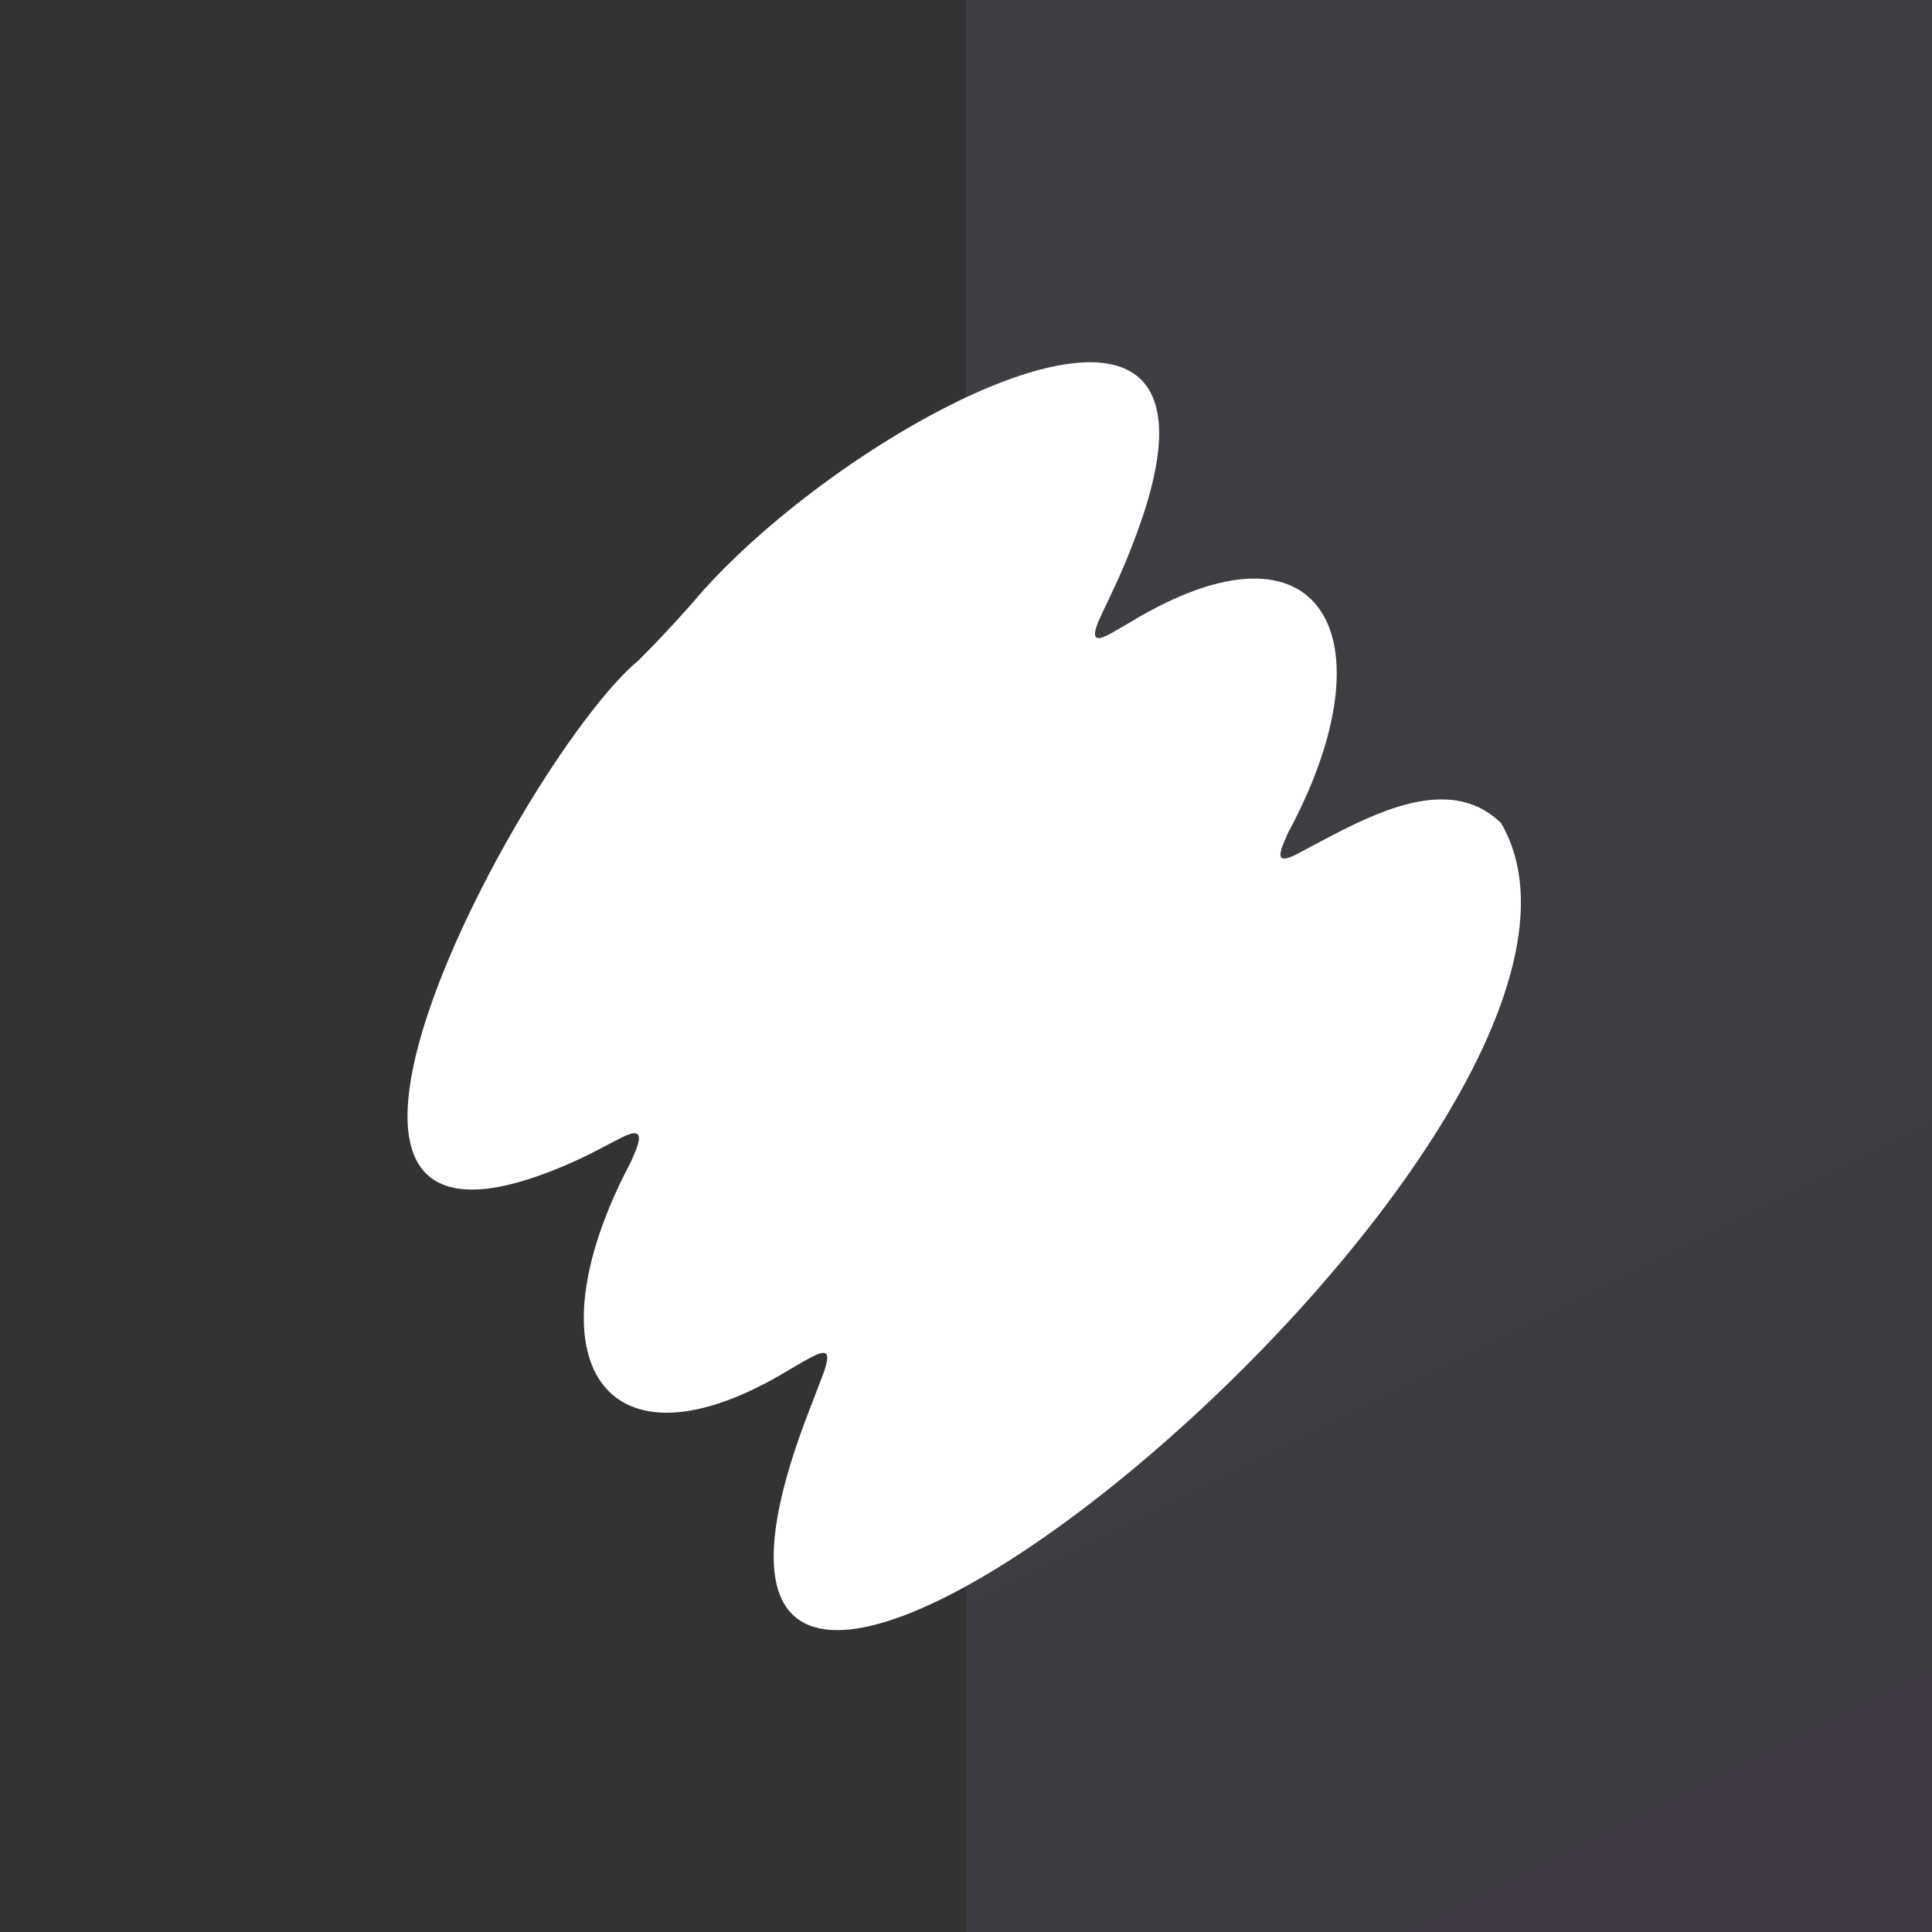
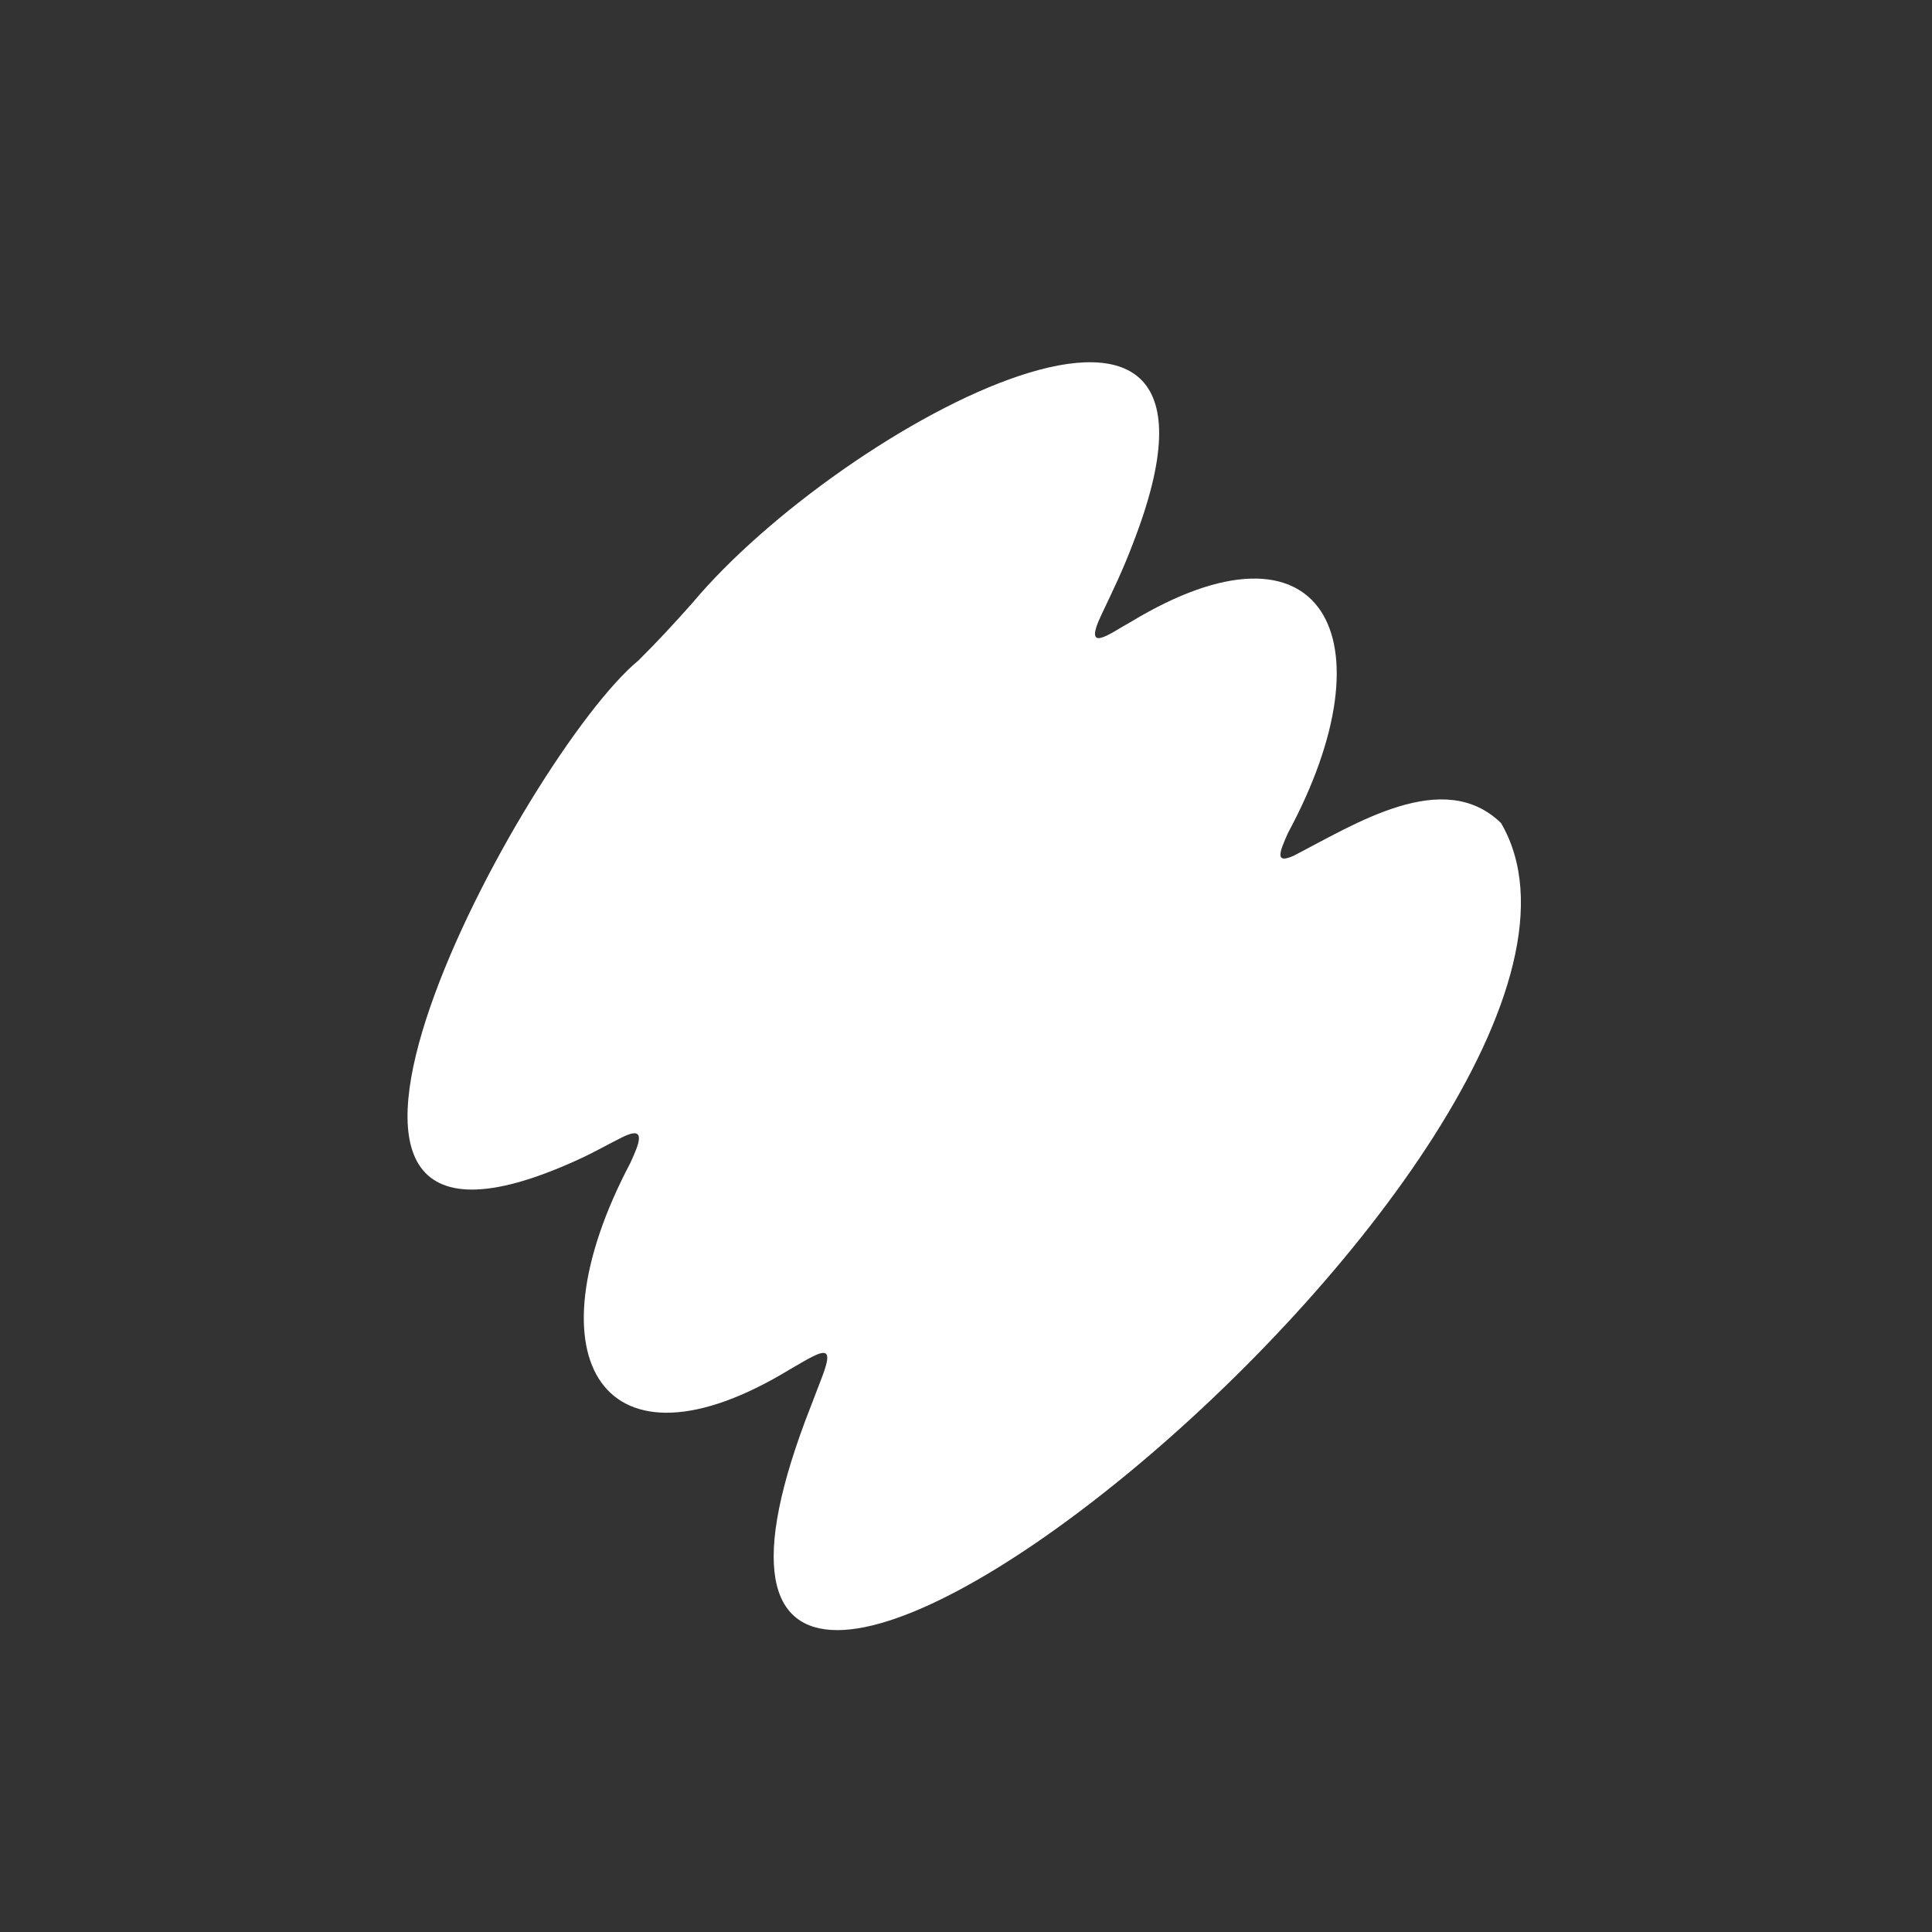
<svg xmlns="http://www.w3.org/2000/svg" width="64" height="64" viewBox="0 0 64 64" fill="none">
  <rect x="0" y="0" width="64" height="64" fill="#333333" stroke="none" />
-   <rect x="32" width="32" height="64" fill="url(#paint0_linear_523_2022)" fill-opacity="0.08" />
  <path d="M49.729 27.273C55.707 37.585 18.473 67.898 26.868 46.563C27.015 46.165 27.172 45.785 27.276 45.494C27.407 45.128 27.444 44.914 27.358 44.842C27.293 44.786 27.146 44.823 26.908 44.943C26.713 45.041 26.459 45.193 26.17 45.36C19.994 49.122 17.444 45.037 20.878 38.53C21.163 37.908 21.442 37.267 20.631 37.664C20.133 37.91 19.693 38.169 19.135 38.422C7.158 43.89 17.426 24.934 21.156 21.873C21.785 21.246 22.312 20.678 22.934 19.977C27.903 14.046 42.016 6.482 37.53 18.004C37.185 18.918 36.854 19.588 36.503 20.329C35.831 21.723 36.781 20.972 37.46 20.601C43.79 16.774 46.161 21.111 42.663 27.599C42.378 28.241 42.227 28.625 42.848 28.351C44.901 27.293 47.808 25.417 49.716 27.257L49.729 27.271V27.273Z" fill="white" />
  <defs>
    <linearGradient id="paint0_linear_523_2022" x1="32" y1="0" x2="64" y2="64" gradientUnits="userSpaceOnUse">
      <stop stop-color="#CEC0F3" />
      <stop offset="1" stop-color="#C38AF4" />
    </linearGradient>
  </defs>
</svg>